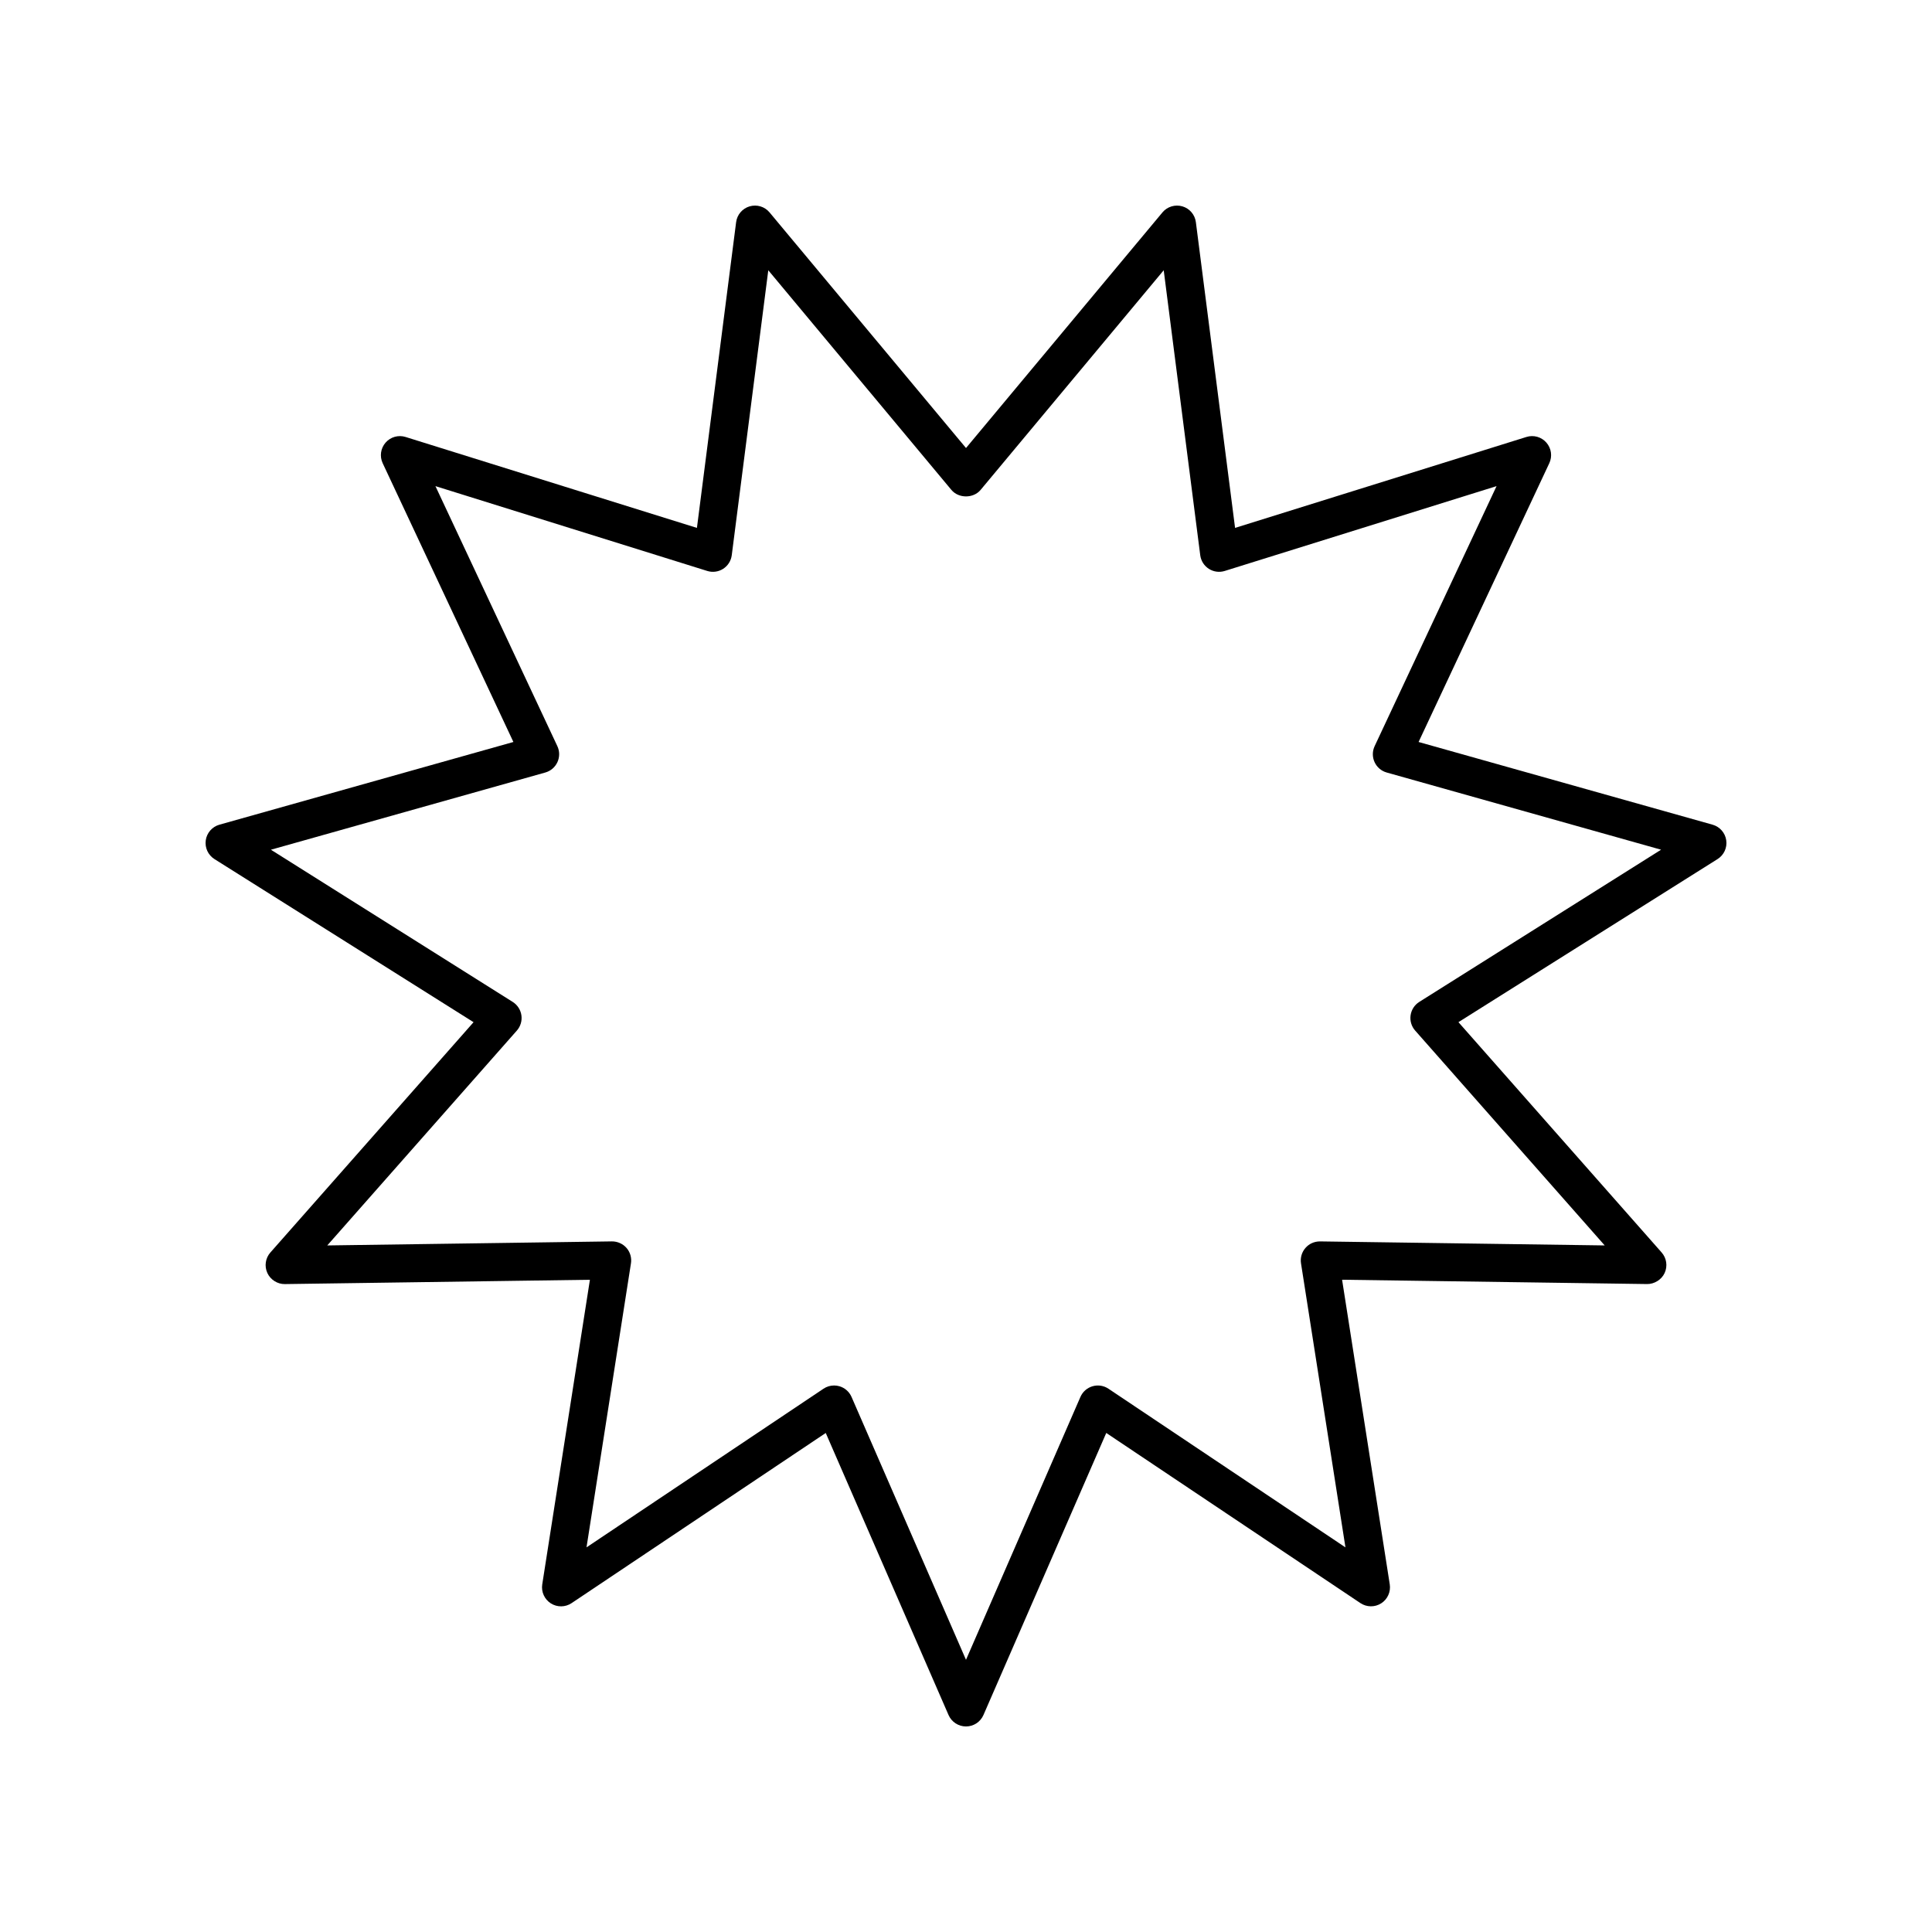
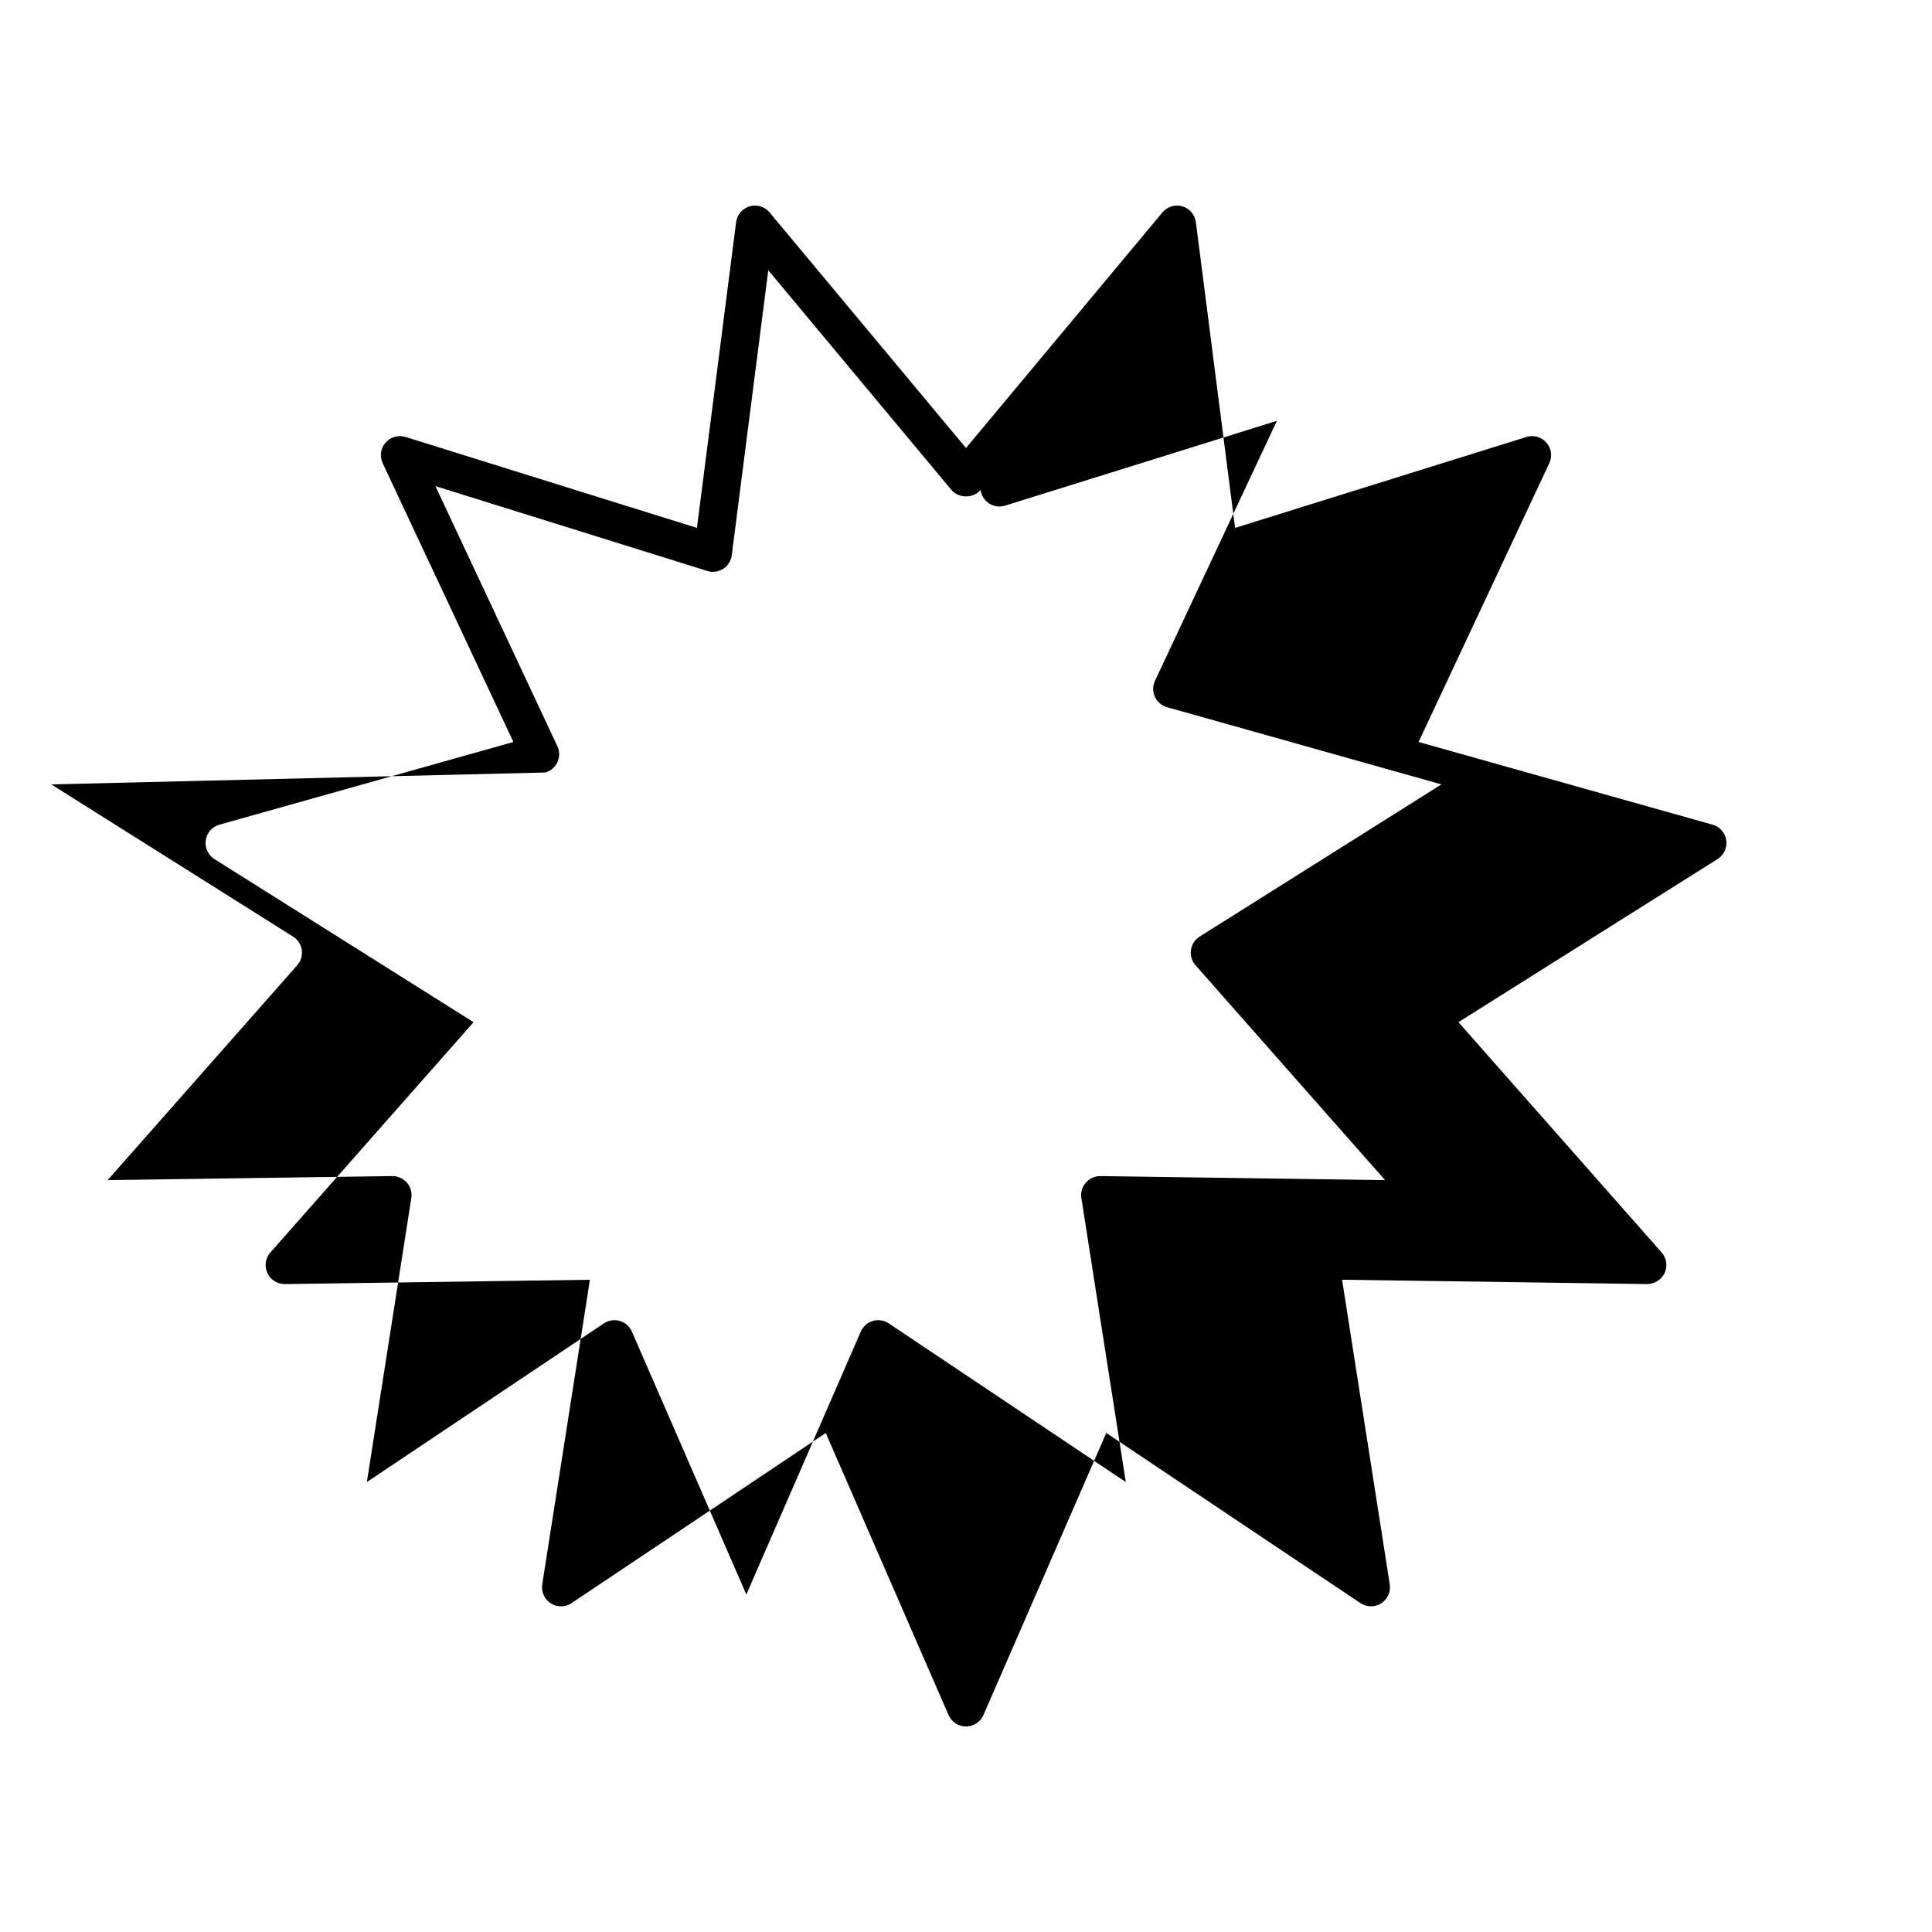
<svg xmlns="http://www.w3.org/2000/svg" fill="#000000" width="800px" height="800px" version="1.1" viewBox="144 144 512 512">
-   <path d="m198.53 366.68c-0.285 1.969 0.617 3.922 2.301 4.984l68.668 43.227-53.844 61.031c-1.32 1.496-1.633 3.625-0.801 5.438 0.832 1.812 2.723 2.973 4.648 2.934l80.832-1.145-12.633 80.727c-0.309 1.977 0.582 3.949 2.266 5.027 1.684 1.078 3.852 1.055 5.512-0.059l67.352-45.09 32.547 74.754c0.805 1.832 2.617 3.019 4.625 3.019 2.004 0 3.816-1.188 4.621-3.027l32.547-74.754 67.352 45.09c1.66 1.113 3.828 1.137 5.512 0.059 1.684-1.074 2.574-3.047 2.266-5.027l-12.633-80.727 80.832 1.145c1.863 0.027 3.816-1.121 4.648-2.934s0.52-3.945-0.801-5.438l-53.844-61.031 68.668-43.219c1.684-1.059 2.59-3.012 2.301-4.984-0.285-1.973-1.703-3.59-3.621-4.129l-77.91-21.918 34.641-73.883c0.848-1.809 0.547-3.945-0.766-5.449-1.312-1.508-3.394-2.098-5.297-1.5l-77.211 24.098-10.387-81.02c-0.254-1.988-1.664-3.637-3.586-4.195-1.914-0.555-3.996 0.07-5.277 1.609l-52.055 62.438-52.059-62.438c-1.277-1.539-3.348-2.164-5.277-1.609-1.922 0.562-3.332 2.211-3.586 4.195l-10.387 81.02-77.215-24.098c-1.902-0.594-3.984-0.008-5.297 1.5-1.312 1.504-1.613 3.641-0.766 5.449l34.641 73.883-77.91 21.918c-1.914 0.539-3.332 2.156-3.617 4.129zm89.98-17.957c1.426-0.398 2.602-1.406 3.215-2.754 0.617-1.344 0.609-2.894-0.02-4.234l-32.309-68.906 72.027 22.477c1.426 0.445 2.969 0.242 4.223-0.566 1.254-0.805 2.086-2.121 2.277-3.602l9.68-75.516 48.527 58.207c1.914 2.297 5.824 2.297 7.738 0l48.527-58.207 9.68 75.516c0.188 1.477 1.02 2.797 2.277 3.602 1.258 0.809 2.801 1.012 4.223 0.566l72.027-22.477-32.309 68.906c-0.629 1.34-0.637 2.887-0.02 4.234 0.613 1.344 1.789 2.356 3.215 2.754l72.715 20.457-64.082 40.336c-1.25 0.789-2.09 2.082-2.301 3.543-0.211 1.461 0.23 2.945 1.207 4.051l50.234 56.941-75.43-1.066c-1.535 0-2.898 0.613-3.879 1.738-0.973 1.121-1.402 2.613-1.172 4.082l11.777 75.266-62.809-42.047c-1.238-0.832-2.789-1.07-4.219-0.648-1.434 0.418-2.606 1.453-3.203 2.82l-30.328 69.672-30.336-69.676c-0.598-1.367-1.77-2.402-3.203-2.82-0.465-0.137-0.941-0.203-1.418-0.203-0.988 0-1.965 0.289-2.801 0.852l-62.809 42.047 11.777-75.266c0.23-1.469-0.199-2.961-1.172-4.082-0.973-1.125-2.438-1.75-3.879-1.738l-75.426 1.07 50.238-56.938c0.977-1.105 1.418-2.59 1.207-4.051-0.211-1.461-1.055-2.758-2.301-3.543l-64.082-40.336z" />
+   <path d="m198.53 366.68c-0.285 1.969 0.617 3.922 2.301 4.984l68.668 43.227-53.844 61.031c-1.32 1.496-1.633 3.625-0.801 5.438 0.832 1.812 2.723 2.973 4.648 2.934l80.832-1.145-12.633 80.727c-0.309 1.977 0.582 3.949 2.266 5.027 1.684 1.078 3.852 1.055 5.512-0.059l67.352-45.09 32.547 74.754c0.805 1.832 2.617 3.019 4.625 3.019 2.004 0 3.816-1.188 4.621-3.027l32.547-74.754 67.352 45.09c1.66 1.113 3.828 1.137 5.512 0.059 1.684-1.074 2.574-3.047 2.266-5.027l-12.633-80.727 80.832 1.145c1.863 0.027 3.816-1.121 4.648-2.934s0.52-3.945-0.801-5.438l-53.844-61.031 68.668-43.219c1.684-1.059 2.59-3.012 2.301-4.984-0.285-1.973-1.703-3.59-3.621-4.129l-77.91-21.918 34.641-73.883c0.848-1.809 0.547-3.945-0.766-5.449-1.312-1.508-3.394-2.098-5.297-1.5l-77.211 24.098-10.387-81.02c-0.254-1.988-1.664-3.637-3.586-4.195-1.914-0.555-3.996 0.07-5.277 1.609l-52.055 62.438-52.059-62.438c-1.277-1.539-3.348-2.164-5.277-1.609-1.922 0.562-3.332 2.211-3.586 4.195l-10.387 81.02-77.215-24.098c-1.902-0.594-3.984-0.008-5.297 1.5-1.312 1.504-1.613 3.641-0.766 5.449l34.641 73.883-77.91 21.918c-1.914 0.539-3.332 2.156-3.617 4.129zm89.98-17.957c1.426-0.398 2.602-1.406 3.215-2.754 0.617-1.344 0.609-2.894-0.02-4.234l-32.309-68.906 72.027 22.477c1.426 0.445 2.969 0.242 4.223-0.566 1.254-0.805 2.086-2.121 2.277-3.602l9.68-75.516 48.527 58.207c1.914 2.297 5.824 2.297 7.738 0c0.188 1.477 1.02 2.797 2.277 3.602 1.258 0.809 2.801 1.012 4.223 0.566l72.027-22.477-32.309 68.906c-0.629 1.34-0.637 2.887-0.02 4.234 0.613 1.344 1.789 2.356 3.215 2.754l72.715 20.457-64.082 40.336c-1.25 0.789-2.09 2.082-2.301 3.543-0.211 1.461 0.23 2.945 1.207 4.051l50.234 56.941-75.43-1.066c-1.535 0-2.898 0.613-3.879 1.738-0.973 1.121-1.402 2.613-1.172 4.082l11.777 75.266-62.809-42.047c-1.238-0.832-2.789-1.07-4.219-0.648-1.434 0.418-2.606 1.453-3.203 2.82l-30.328 69.672-30.336-69.676c-0.598-1.367-1.77-2.402-3.203-2.82-0.465-0.137-0.941-0.203-1.418-0.203-0.988 0-1.965 0.289-2.801 0.852l-62.809 42.047 11.777-75.266c0.23-1.469-0.199-2.961-1.172-4.082-0.973-1.125-2.438-1.75-3.879-1.738l-75.426 1.07 50.238-56.938c0.977-1.105 1.418-2.59 1.207-4.051-0.211-1.461-1.055-2.758-2.301-3.543l-64.082-40.336z" />
</svg>